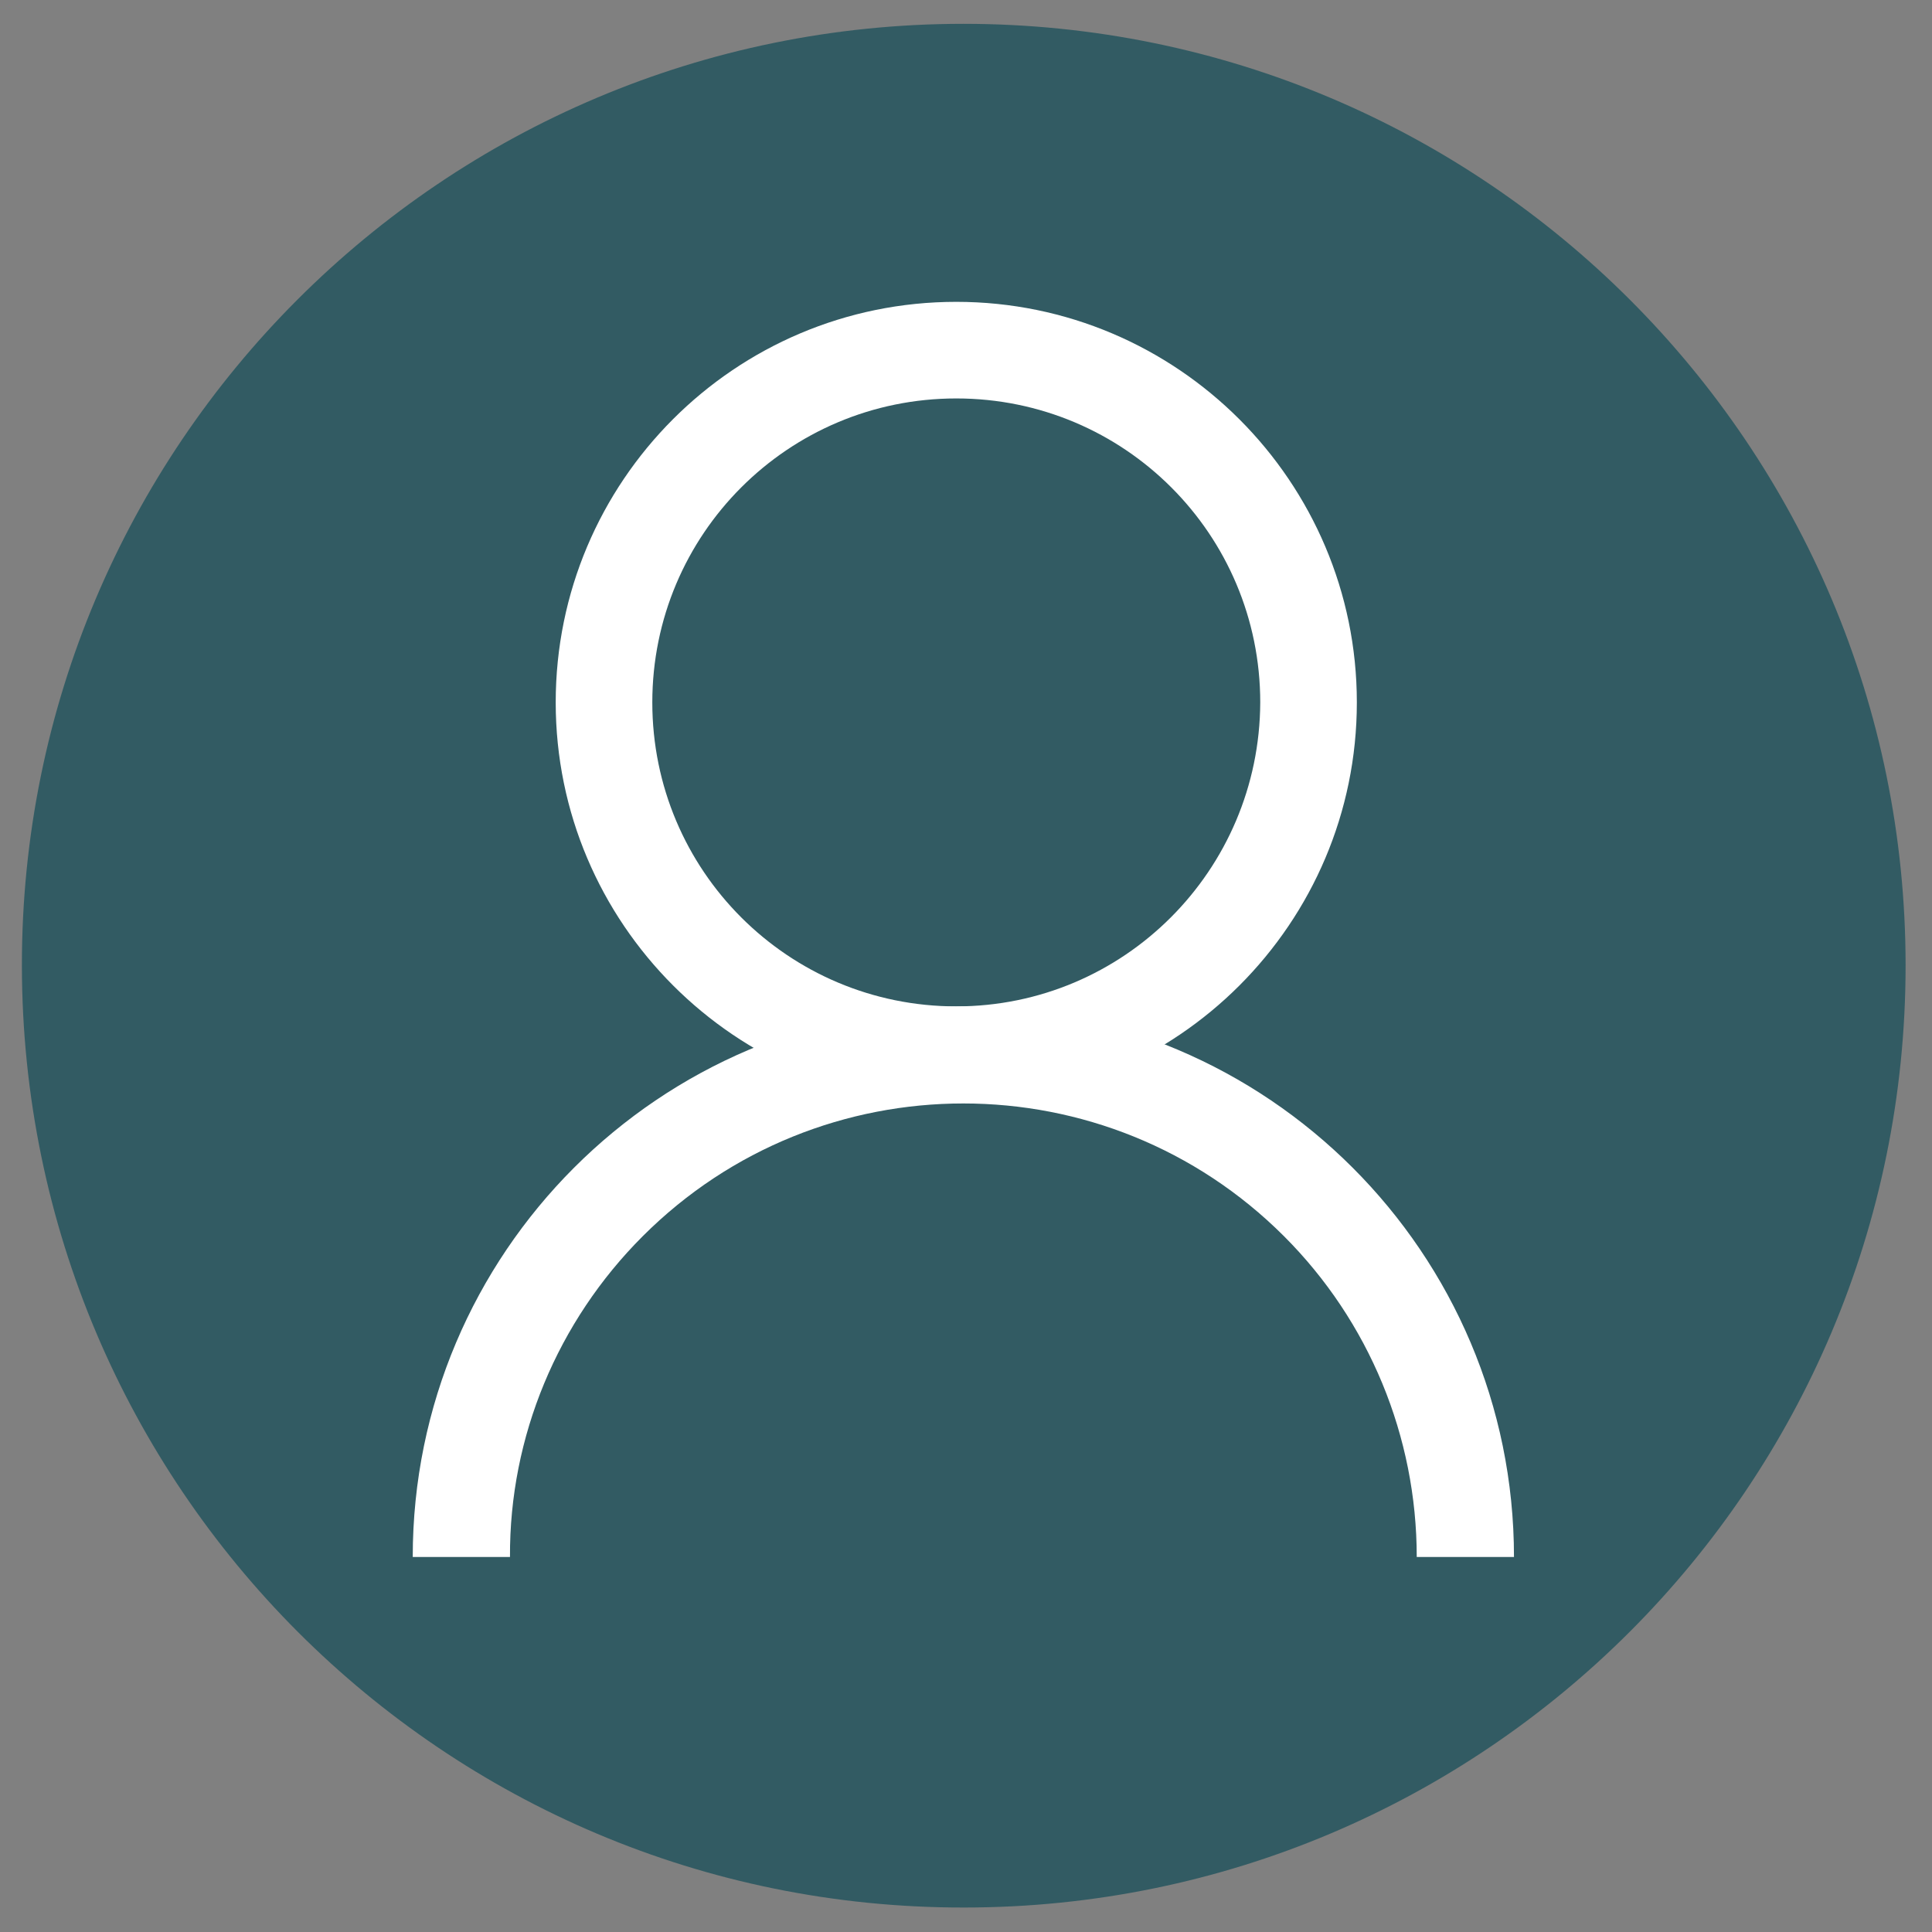
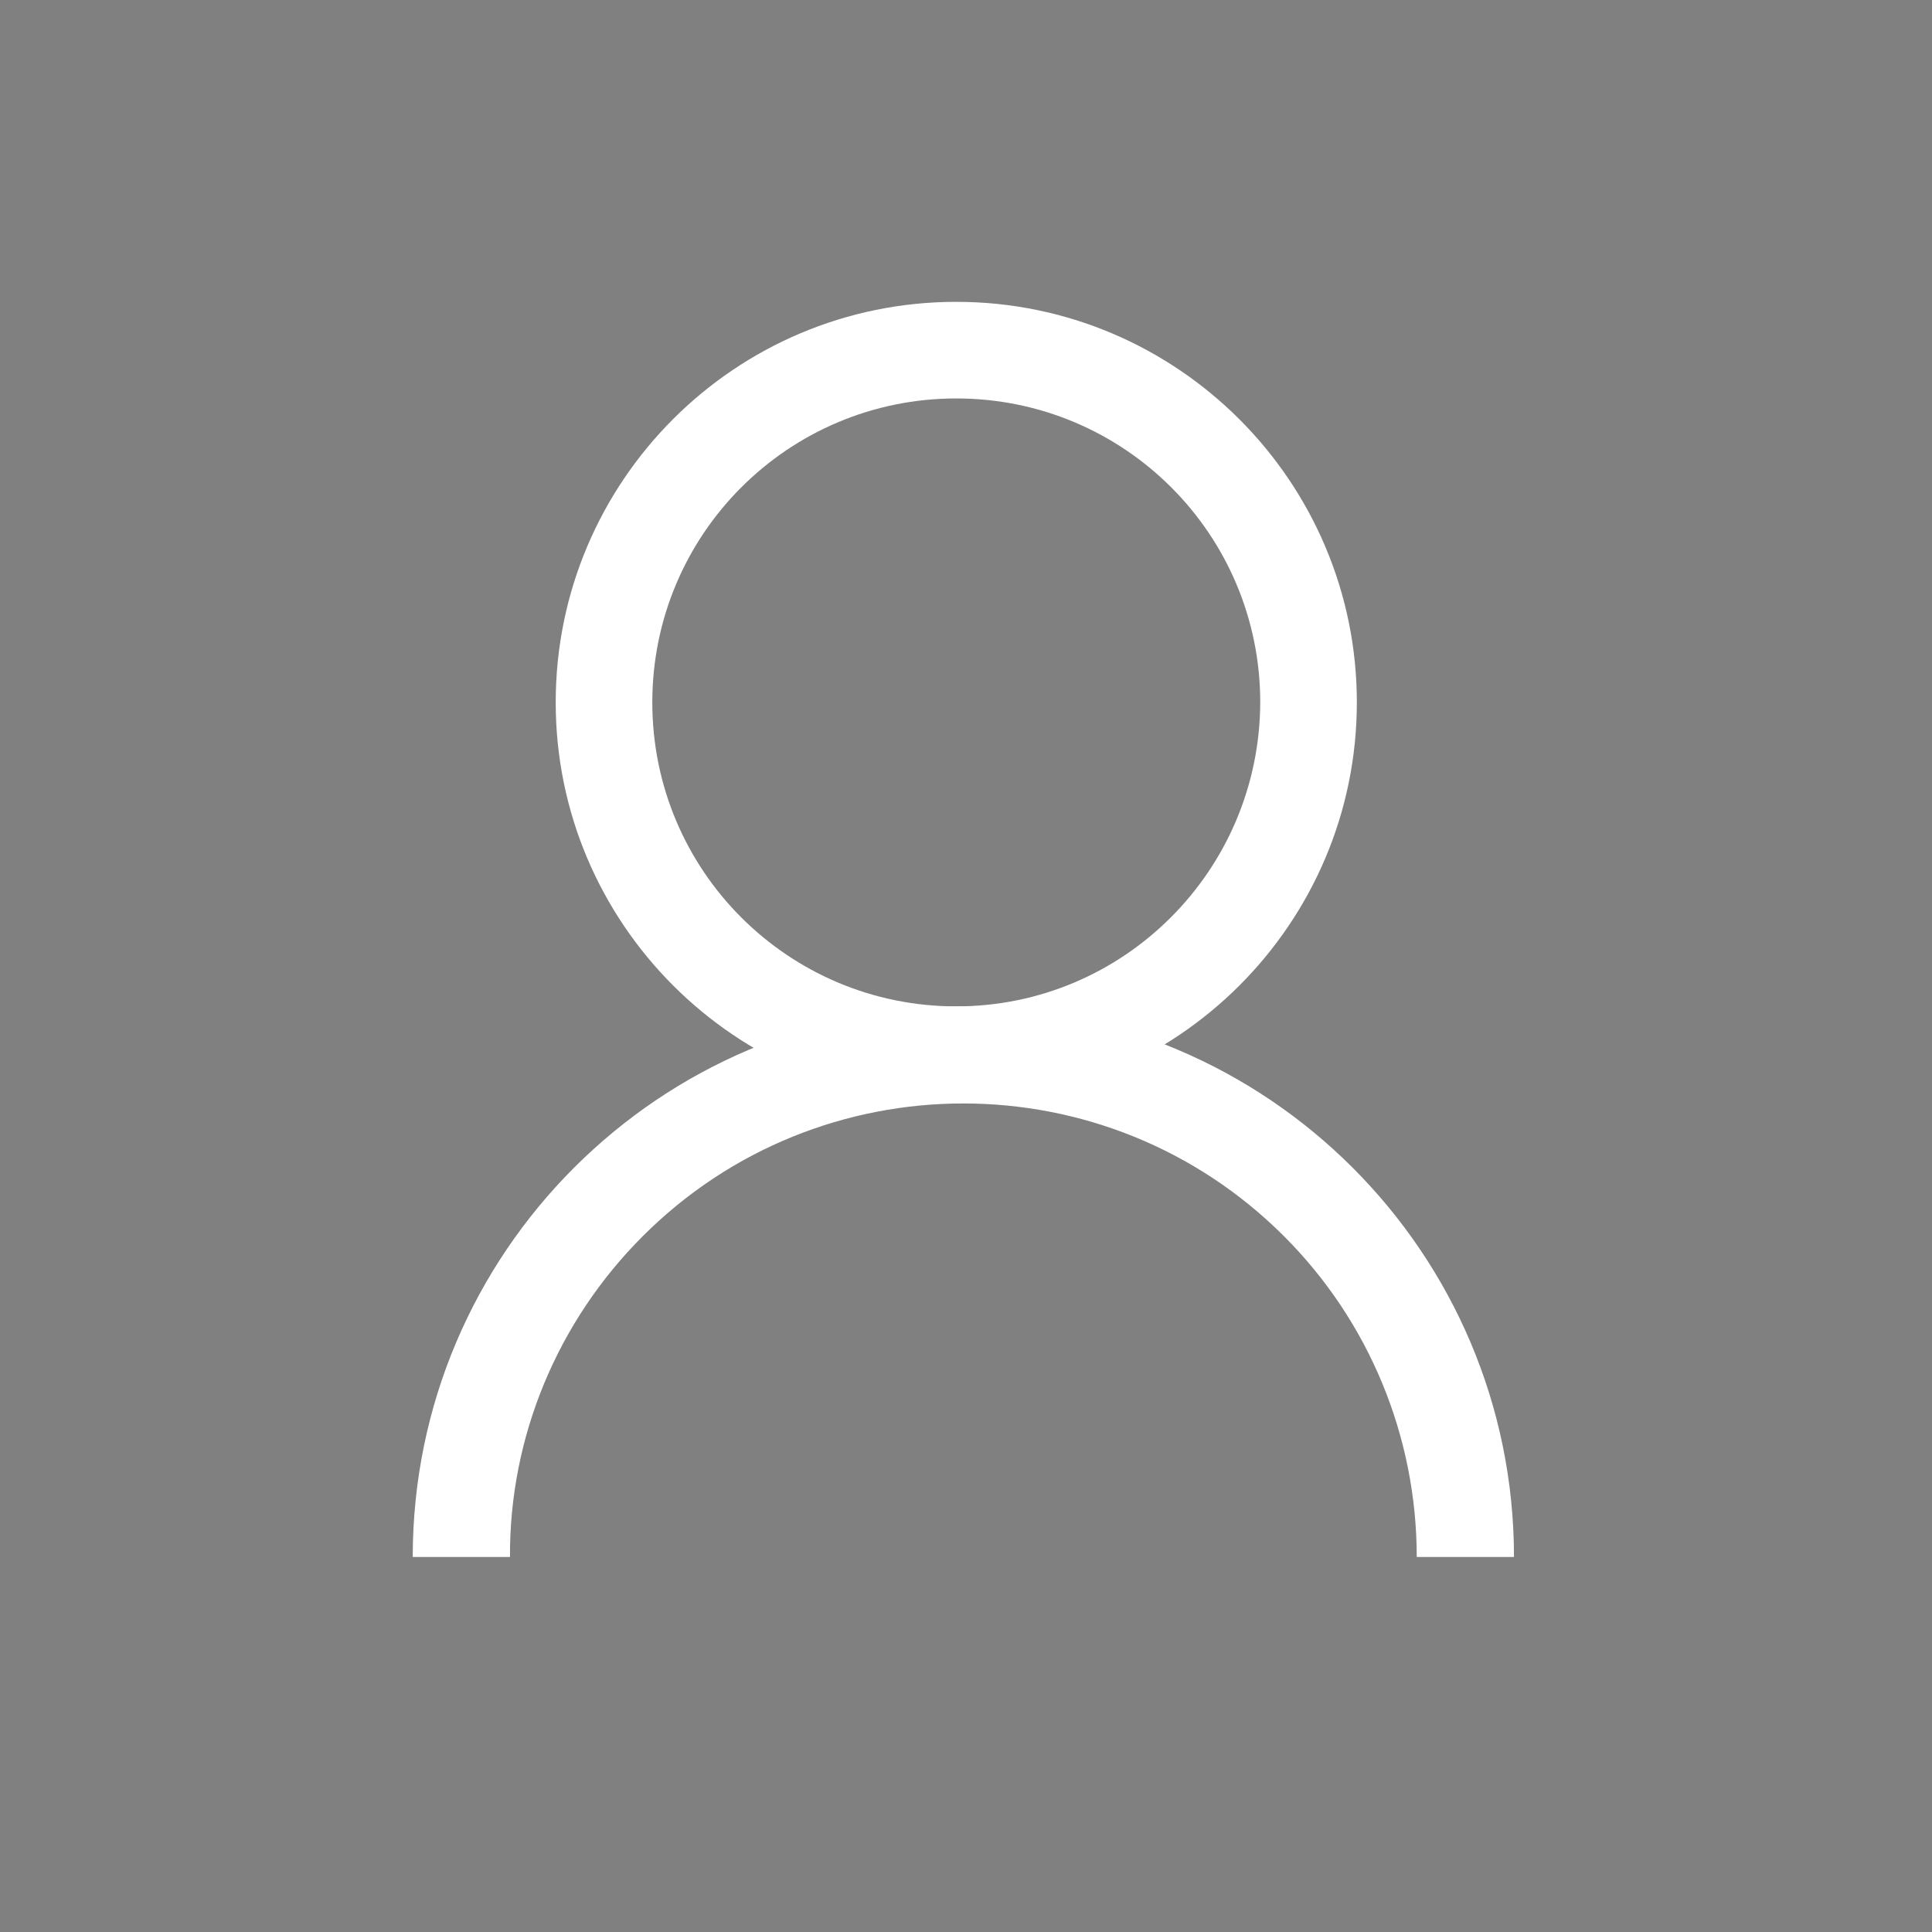
<svg xmlns="http://www.w3.org/2000/svg" version="1.1" id="Layer_1" x="0px" y="0px" viewBox="0 0 30 30" style="enable-background:new 0 0 30 30;" xml:space="preserve">
  <rect x="0" y="0" width="30" height="30" fill="#808080" stroke="none" />
  <style type="text/css">
	.st0{fill:#325b63;}
	.st1{fill:#FFFFFF;}
</style>
  <g id="Group_6" transform="translate(-130.34 -130.34)">
-     <path id="Path_26" class="st0" d="M145.3,130.71c-8.08,0-14.63,6.55-14.62,14.63s6.55,14.63,14.63,14.62   c8.08,0,14.62-6.55,14.62-14.63C159.93,137.26,153.39,130.71,145.3,130.71C145.3,130.71,145.3,130.71,145.3,130.71z" />
    <g id="Group_5" transform="translate(136.419 134.657)">
      <path id="Path_27" class="st1" d="M8.77,0.37c-3.44,0-6.22,2.79-6.22,6.22s2.79,6.22,6.22,6.22s6.22-2.79,6.22-6.22l0,0    C14.99,3.16,12.2,0.37,8.77,0.37z M8.77,11.31c-2.61,0-4.72-2.11-4.72-4.72c0-2.61,2.11-4.72,4.72-4.72    c2.61,0,4.72,2.11,4.72,4.72C13.48,9.2,11.37,11.31,8.77,11.31z" />
      <path id="Path_28" class="st1" d="M3.9,14.88c2.75-2.75,7.21-2.75,9.96,0c1.32,1.32,2.06,3.11,2.06,4.98h1.51    c0-4.72-3.83-8.55-8.55-8.55c-4.72,0-8.55,3.83-8.55,8.55h1.51C1.83,17.99,2.58,16.2,3.9,14.88z" />
    </g>
  </g>
</svg>